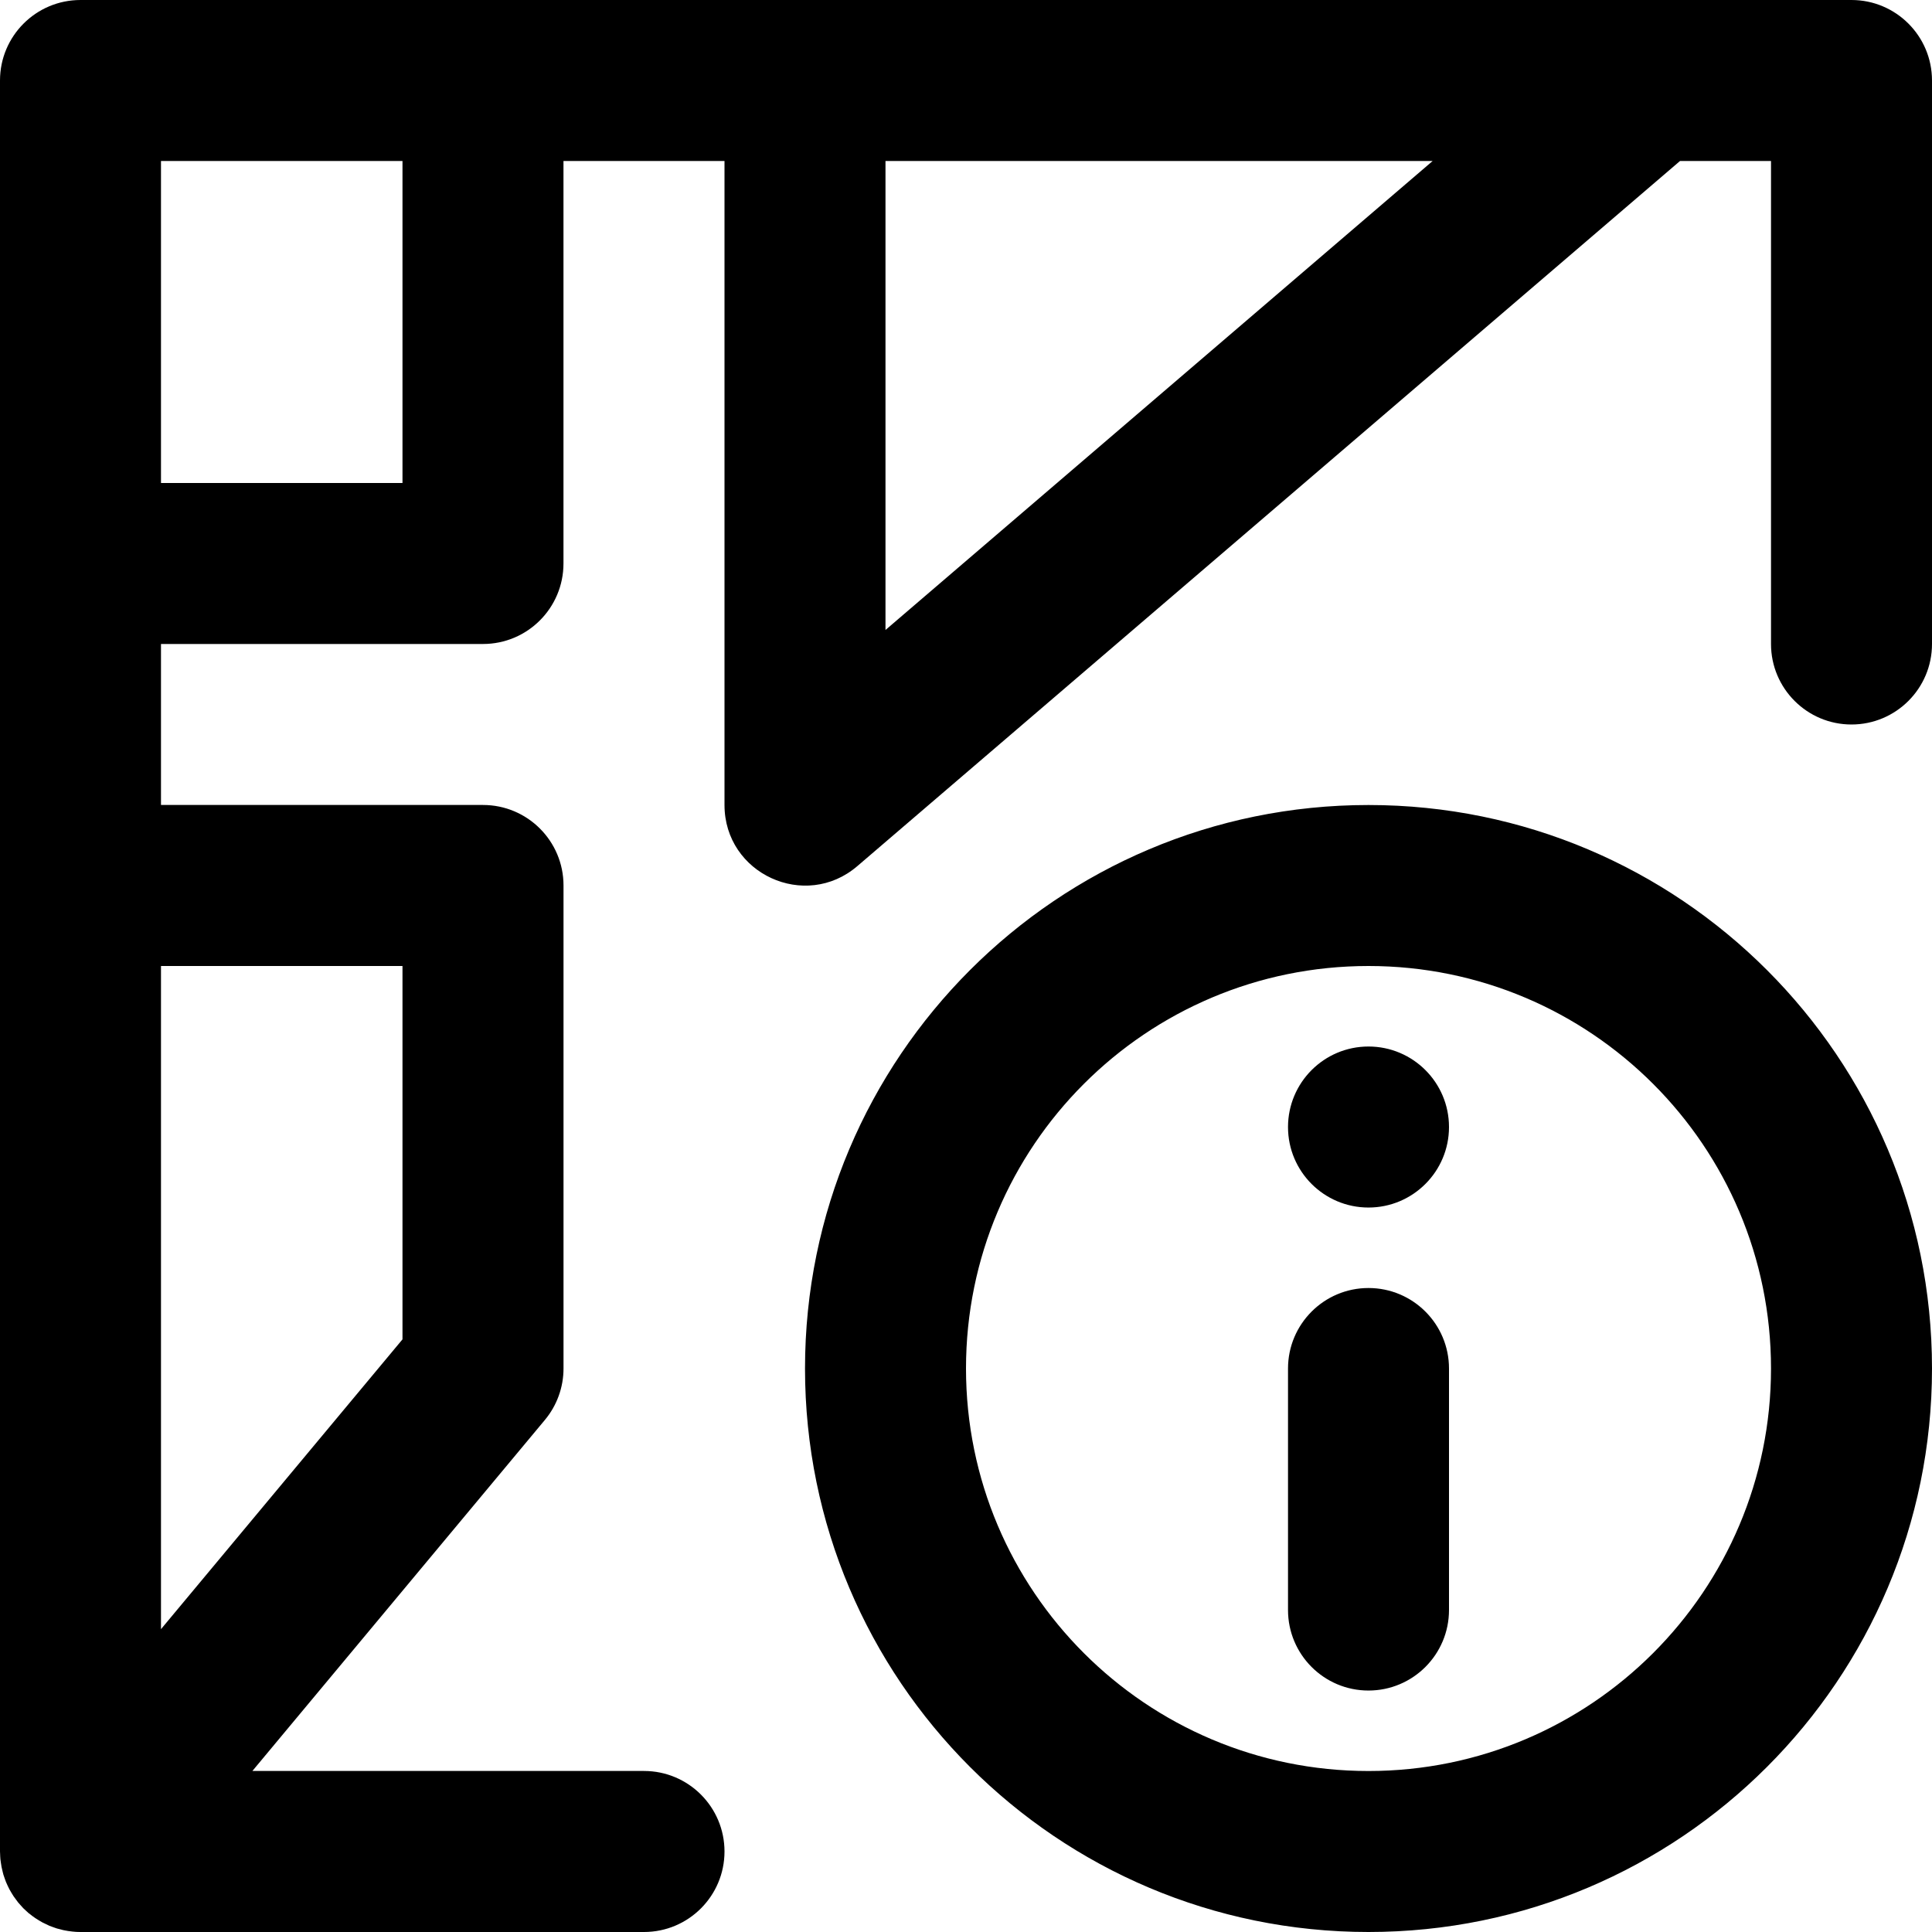
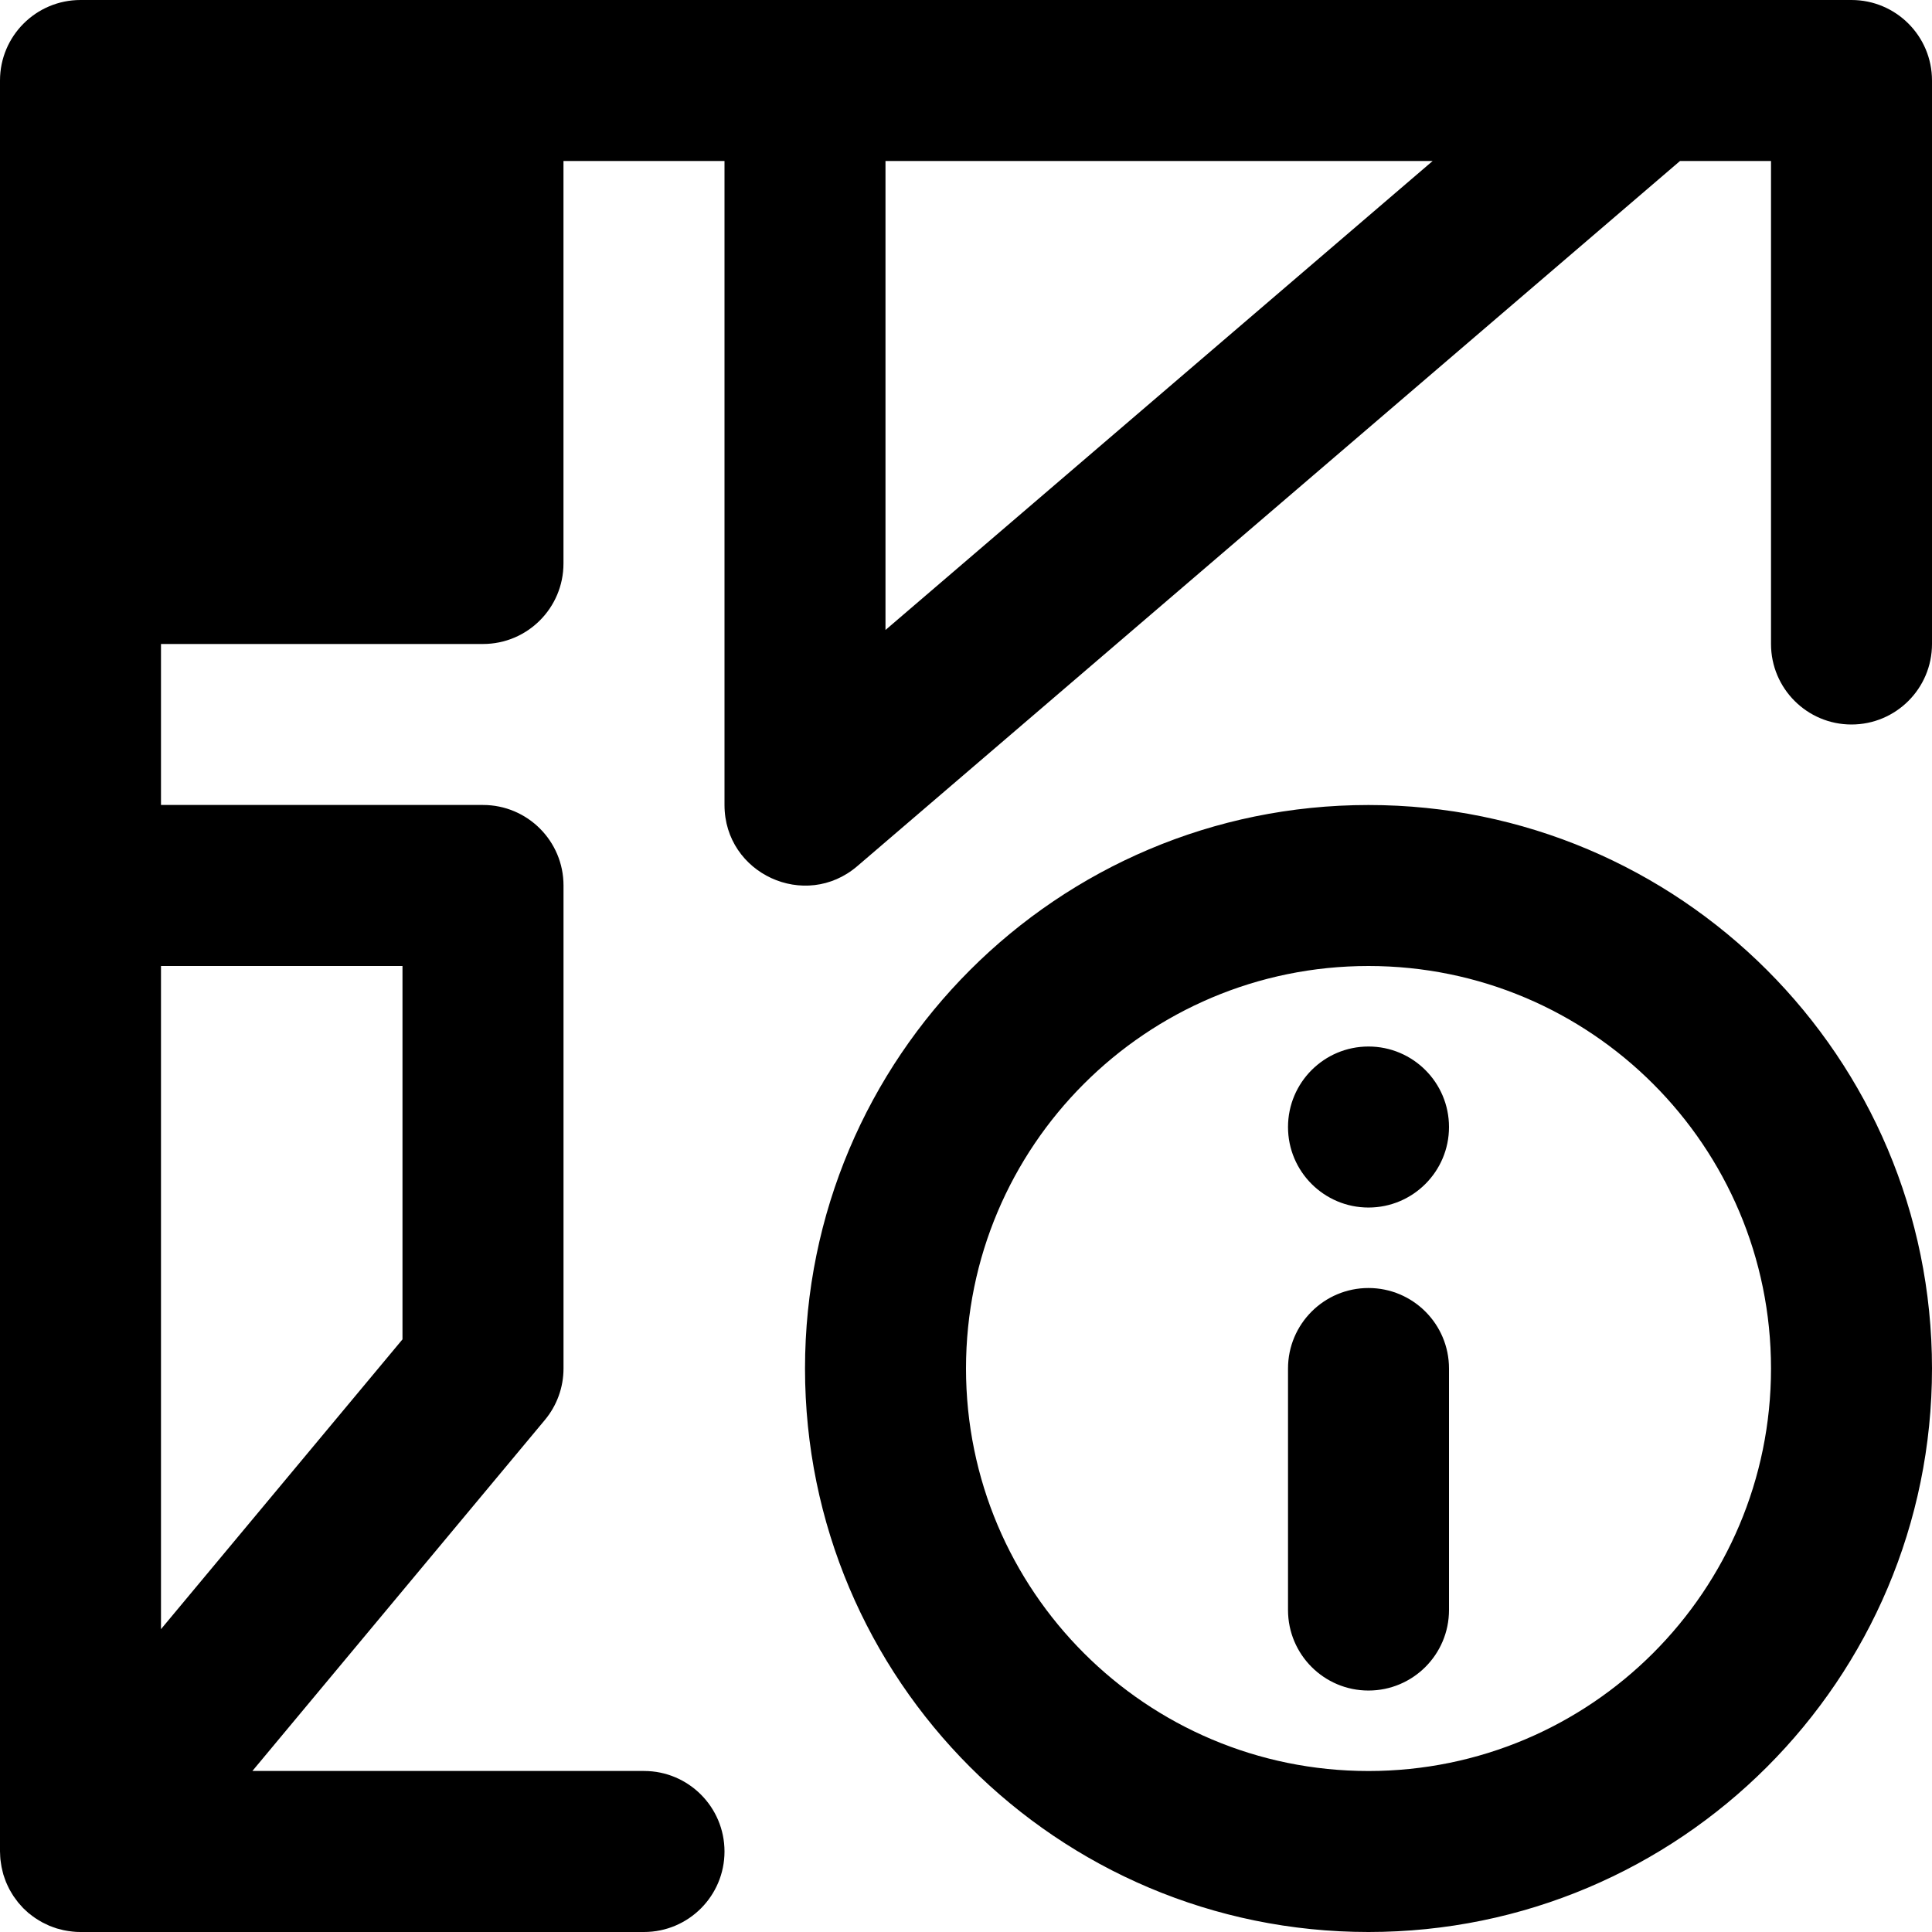
<svg xmlns="http://www.w3.org/2000/svg" version="1.1" id="Layer_1" x="0px" y="0px" width="52px" height="52px" viewBox="0 0 52 52" enable-background="new 0 0 52 52" xml:space="preserve">
  <g>
-     <path fill="#000000" d="M49.833,0H2.167C0.97,0,0,0.97,0,2.167v47.654c0,0.001,0,0.002,0,0.002v0.011c0,0.021,0.002,0.042,0.003,0.063   c0.002,0.048,0.003,0.097,0.008,0.146c0.003,0.035,0.01,0.07,0.015,0.107c0.005,0.033,0.009,0.067,0.016,0.1   c0.008,0.04,0.018,0.078,0.027,0.117c0.008,0.029,0.014,0.059,0.022,0.088c0.012,0.037,0.025,0.074,0.038,0.111   c0.011,0.029,0.021,0.06,0.033,0.09c0.014,0.033,0.029,0.064,0.044,0.098c0.016,0.031,0.03,0.064,0.047,0.096   c0.015,0.028,0.031,0.055,0.048,0.083c0.02,0.033,0.039,0.066,0.061,0.1c0.017,0.025,0.035,0.049,0.054,0.074   c0.023,0.032,0.046,0.064,0.071,0.096c0.021,0.026,0.045,0.051,0.067,0.076c0.024,0.026,0.048,0.055,0.073,0.081   c0.034,0.033,0.07,0.065,0.106,0.098c0.016,0.014,0.03,0.028,0.046,0.043C0.781,51.5,0.782,51.5,0.783,51.5   c0.056,0.047,0.113,0.09,0.174,0.131c0.004,0.002,0.009,0.006,0.014,0.008c0.055,0.036,0.11,0.07,0.168,0.102   c0.026,0.014,0.054,0.025,0.081,0.039c0.037,0.019,0.073,0.037,0.11,0.053c0.033,0.014,0.066,0.024,0.1,0.037   c0.033,0.012,0.066,0.024,0.1,0.035c0.04,0.012,0.08,0.021,0.119,0.03c0.029,0.008,0.058,0.017,0.087,0.021   c0.065,0.014,0.131,0.023,0.196,0.03c0.005,0,0.009,0.002,0.014,0.002C2.018,51.997,2.09,52,2.162,52h15.171   c1.197,0,2.167-0.971,2.167-2.167s-0.97-2.167-2.167-2.167H6.793l7.871-9.446c0.325-0.389,0.503-0.88,0.503-1.387v-13   c0-1.197-0.971-2.167-2.167-2.167H4.333v-4.333H13c1.196,0,2.166-0.97,2.166-2.167V4.333H19.5v17.333   c0,1.851,2.171,2.85,3.576,1.645L45.218,4.333h2.449v13c0,1.196,0.97,2.167,2.166,2.167S52,18.53,52,17.333V2.167   C52,0.97,51.029,0,49.833,0z M10.833,26v10.049l-6.5,7.8V26H10.833z M10.833,13h-6.5V4.333h6.5V13z M23.833,16.956V4.333H38.56   L23.833,16.956z M36.833,34.667c-1.196,0-2.166,0.971-2.166,2.167v6.499c0,1.198,0.97,2.168,2.166,2.168S39,44.531,39,43.333   v-6.499C39,35.637,38.029,34.667,36.833,34.667z M36.833,28.167c-1.196,0-2.166,0.971-2.166,2.168c0,1.195,0.97,2.166,2.166,2.166   S39,31.53,39,30.334C39,29.137,38.029,28.167,36.833,28.167z M36.833,21.667c-8.377,0-15.166,6.79-15.166,15.167   S28.456,52,36.833,52S52,45.21,52,36.833S45.21,21.667,36.833,21.667z M36.833,47.667C30.85,47.667,26,42.817,26,36.833   S30.85,26,36.833,26c5.984,0,10.834,4.85,10.834,10.833S42.817,47.667,36.833,47.667z" />
+     <path fill="#000000" d="M49.833,0H2.167C0.97,0,0,0.97,0,2.167v47.654c0,0.001,0,0.002,0,0.002v0.011c0,0.021,0.002,0.042,0.003,0.063   c0.002,0.048,0.003,0.097,0.008,0.146c0.003,0.035,0.01,0.07,0.015,0.107c0.005,0.033,0.009,0.067,0.016,0.1   c0.008,0.04,0.018,0.078,0.027,0.117c0.008,0.029,0.014,0.059,0.022,0.088c0.012,0.037,0.025,0.074,0.038,0.111   c0.011,0.029,0.021,0.06,0.033,0.09c0.014,0.033,0.029,0.064,0.044,0.098c0.016,0.031,0.03,0.064,0.047,0.096   c0.015,0.028,0.031,0.055,0.048,0.083c0.02,0.033,0.039,0.066,0.061,0.1c0.017,0.025,0.035,0.049,0.054,0.074   c0.023,0.032,0.046,0.064,0.071,0.096c0.021,0.026,0.045,0.051,0.067,0.076c0.024,0.026,0.048,0.055,0.073,0.081   c0.034,0.033,0.07,0.065,0.106,0.098c0.016,0.014,0.03,0.028,0.046,0.043C0.781,51.5,0.782,51.5,0.783,51.5   c0.056,0.047,0.113,0.09,0.174,0.131c0.004,0.002,0.009,0.006,0.014,0.008c0.055,0.036,0.11,0.07,0.168,0.102   c0.026,0.014,0.054,0.025,0.081,0.039c0.037,0.019,0.073,0.037,0.11,0.053c0.033,0.014,0.066,0.024,0.1,0.037   c0.033,0.012,0.066,0.024,0.1,0.035c0.04,0.012,0.08,0.021,0.119,0.03c0.029,0.008,0.058,0.017,0.087,0.021   c0.065,0.014,0.131,0.023,0.196,0.03c0.005,0,0.009,0.002,0.014,0.002C2.018,51.997,2.09,52,2.162,52h15.171   c1.197,0,2.167-0.971,2.167-2.167s-0.97-2.167-2.167-2.167H6.793l7.871-9.446c0.325-0.389,0.503-0.88,0.503-1.387v-13   c0-1.197-0.971-2.167-2.167-2.167H4.333v-4.333H13c1.196,0,2.166-0.97,2.166-2.167V4.333H19.5v17.333   c0,1.851,2.171,2.85,3.576,1.645L45.218,4.333h2.449v13c0,1.196,0.97,2.167,2.166,2.167S52,18.53,52,17.333V2.167   C52,0.97,51.029,0,49.833,0z M10.833,26v10.049l-6.5,7.8V26H10.833z M10.833,13h-6.5V4.333V13z M23.833,16.956V4.333H38.56   L23.833,16.956z M36.833,34.667c-1.196,0-2.166,0.971-2.166,2.167v6.499c0,1.198,0.97,2.168,2.166,2.168S39,44.531,39,43.333   v-6.499C39,35.637,38.029,34.667,36.833,34.667z M36.833,28.167c-1.196,0-2.166,0.971-2.166,2.168c0,1.195,0.97,2.166,2.166,2.166   S39,31.53,39,30.334C39,29.137,38.029,28.167,36.833,28.167z M36.833,21.667c-8.377,0-15.166,6.79-15.166,15.167   S28.456,52,36.833,52S52,45.21,52,36.833S45.21,21.667,36.833,21.667z M36.833,47.667C30.85,47.667,26,42.817,26,36.833   S30.85,26,36.833,26c5.984,0,10.834,4.85,10.834,10.833S42.817,47.667,36.833,47.667z" />
  </g>
</svg>